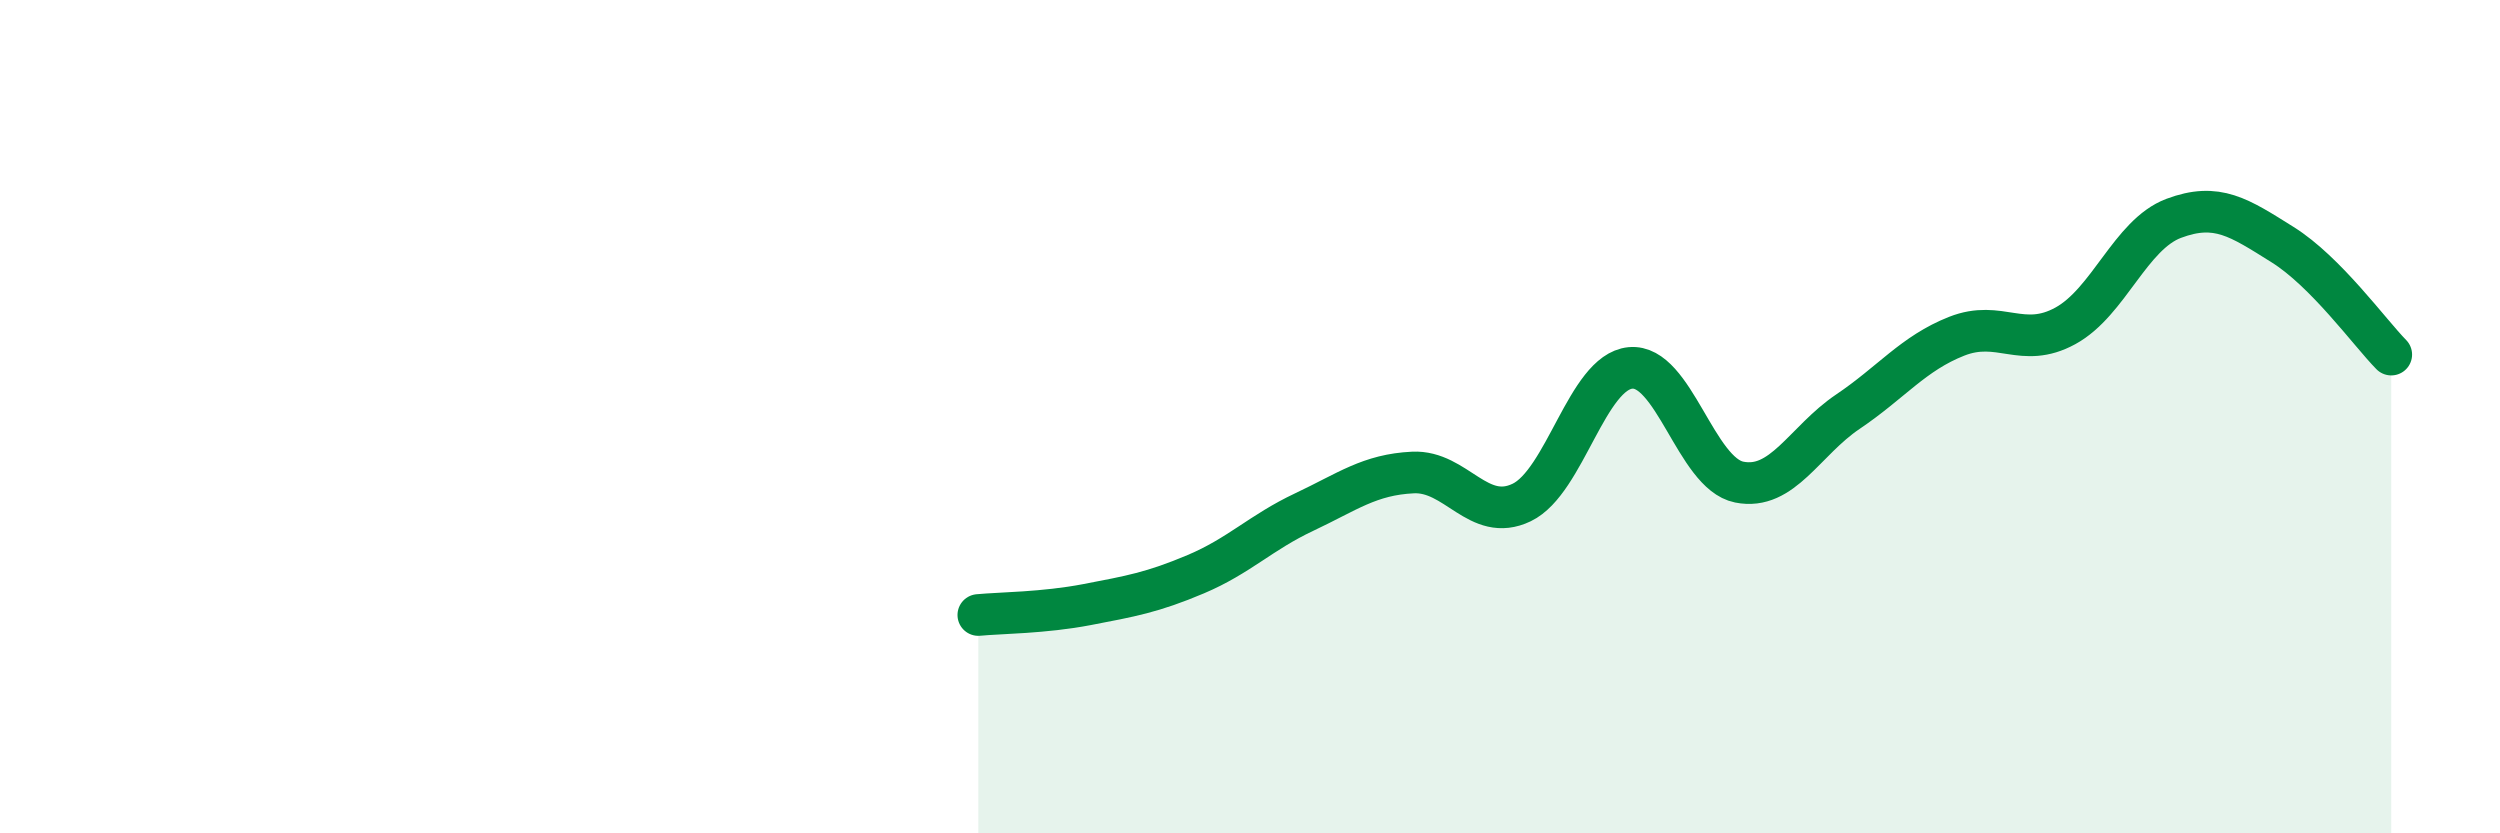
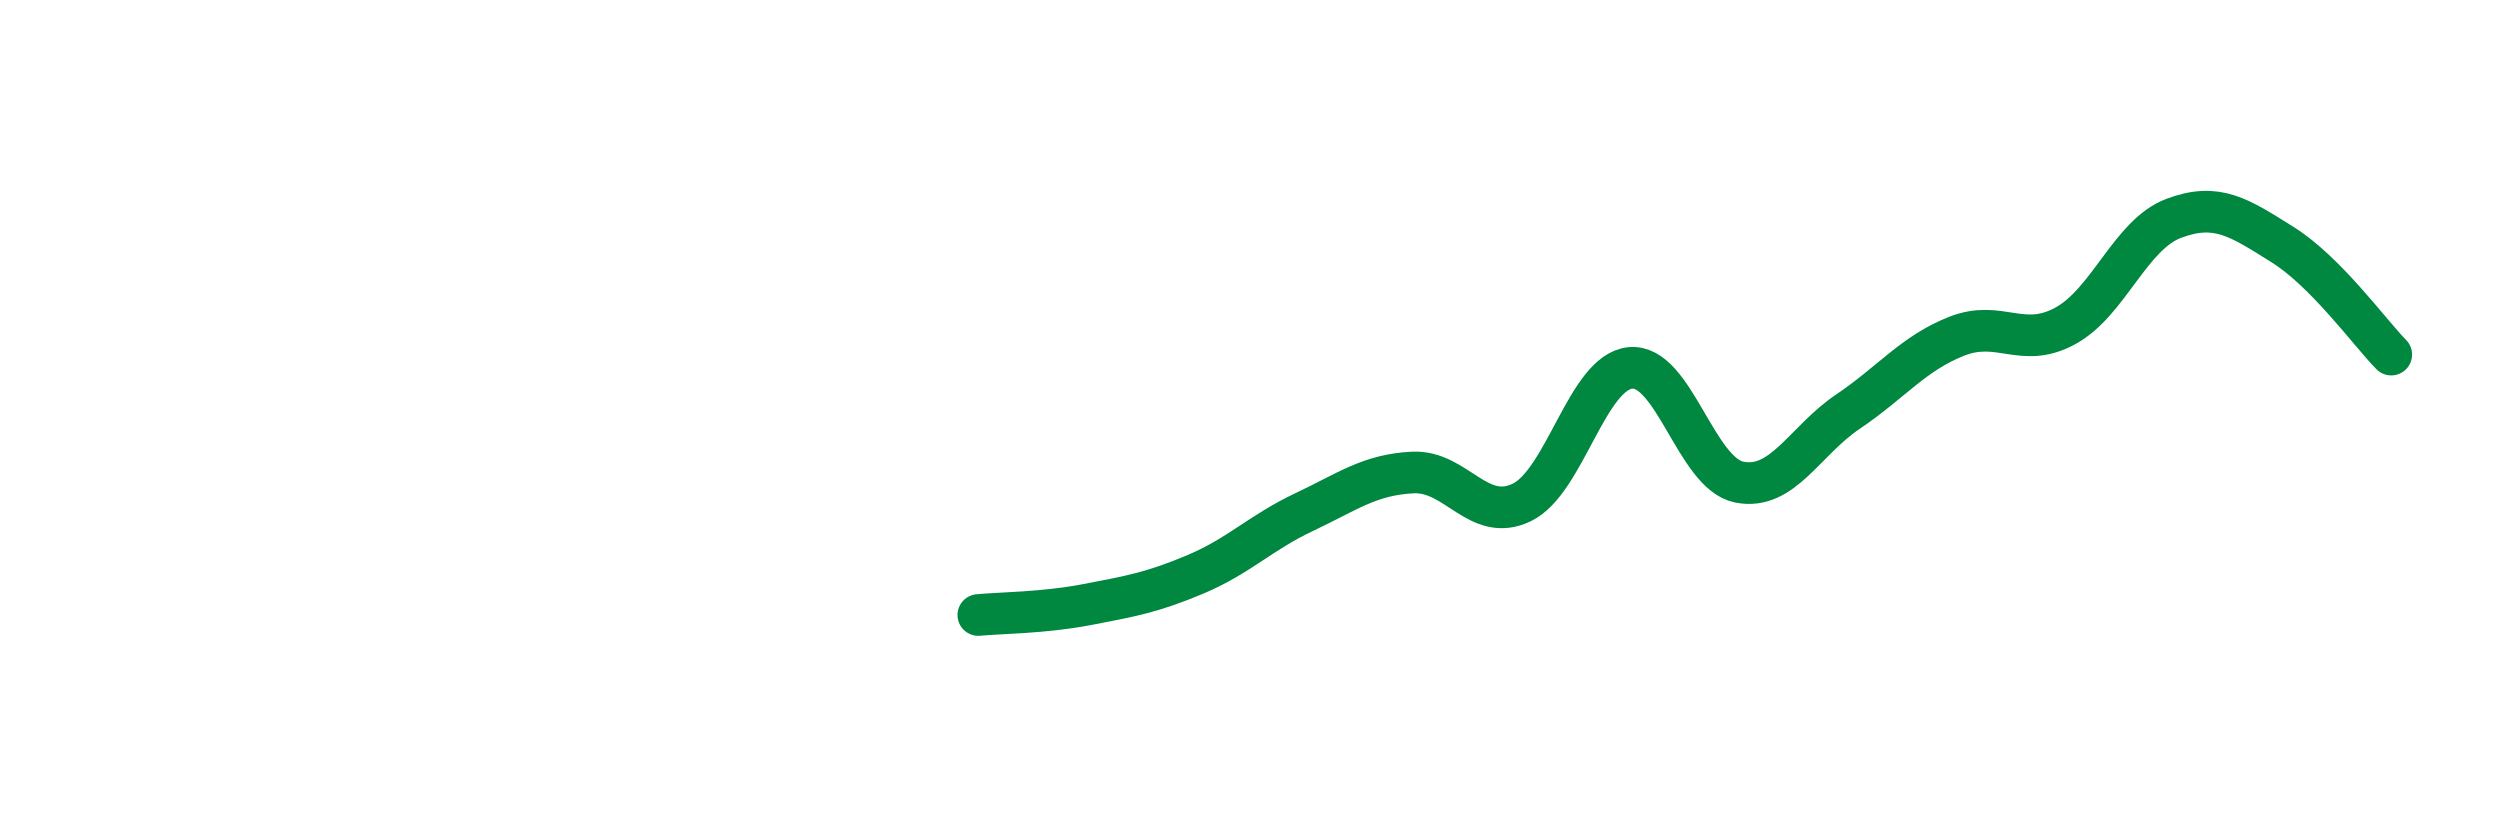
<svg xmlns="http://www.w3.org/2000/svg" width="60" height="20" viewBox="0 0 60 20">
-   <path d="M 23.48,14.76 C 24,14.71 25.05,14.71 26.09,14.51 C 27.13,14.31 27.66,14.22 28.7,13.78 C 29.74,13.34 30.26,12.78 31.3,12.29 C 32.34,11.8 32.87,11.39 33.91,11.34 C 34.95,11.29 35.48,12.56 36.52,12.06 C 37.56,11.56 38.09,8.93 39.13,8.83 C 40.17,8.73 40.7,11.36 41.74,11.57 C 42.78,11.78 43.31,10.58 44.35,9.88 C 45.39,9.18 45.92,8.48 46.96,8.07 C 48,7.66 48.53,8.39 49.57,7.82 C 50.61,7.25 51.13,5.63 52.17,5.24 C 53.21,4.85 53.74,5.22 54.78,5.87 C 55.82,6.52 56.87,7.98 57.39,8.51L57.39 20L23.48 20Z" fill="#008740" opacity="0.1" stroke-linecap="round" stroke-linejoin="round" />
  <path d="M 23.48,14.76 C 24,14.71 25.05,14.71 26.09,14.51 C 27.13,14.31 27.66,14.22 28.7,13.78 C 29.74,13.34 30.26,12.78 31.3,12.29 C 32.34,11.8 32.87,11.39 33.91,11.34 C 34.95,11.29 35.48,12.56 36.52,12.06 C 37.56,11.56 38.09,8.93 39.13,8.83 C 40.17,8.73 40.7,11.36 41.74,11.57 C 42.78,11.78 43.31,10.58 44.35,9.88 C 45.39,9.18 45.92,8.48 46.96,8.07 C 48,7.66 48.53,8.39 49.57,7.82 C 50.61,7.25 51.13,5.63 52.17,5.24 C 53.21,4.85 53.74,5.22 54.78,5.87 C 55.82,6.52 56.87,7.98 57.39,8.51" stroke="#008740" stroke-width="1" fill="none" stroke-linecap="round" stroke-linejoin="round" />
</svg>